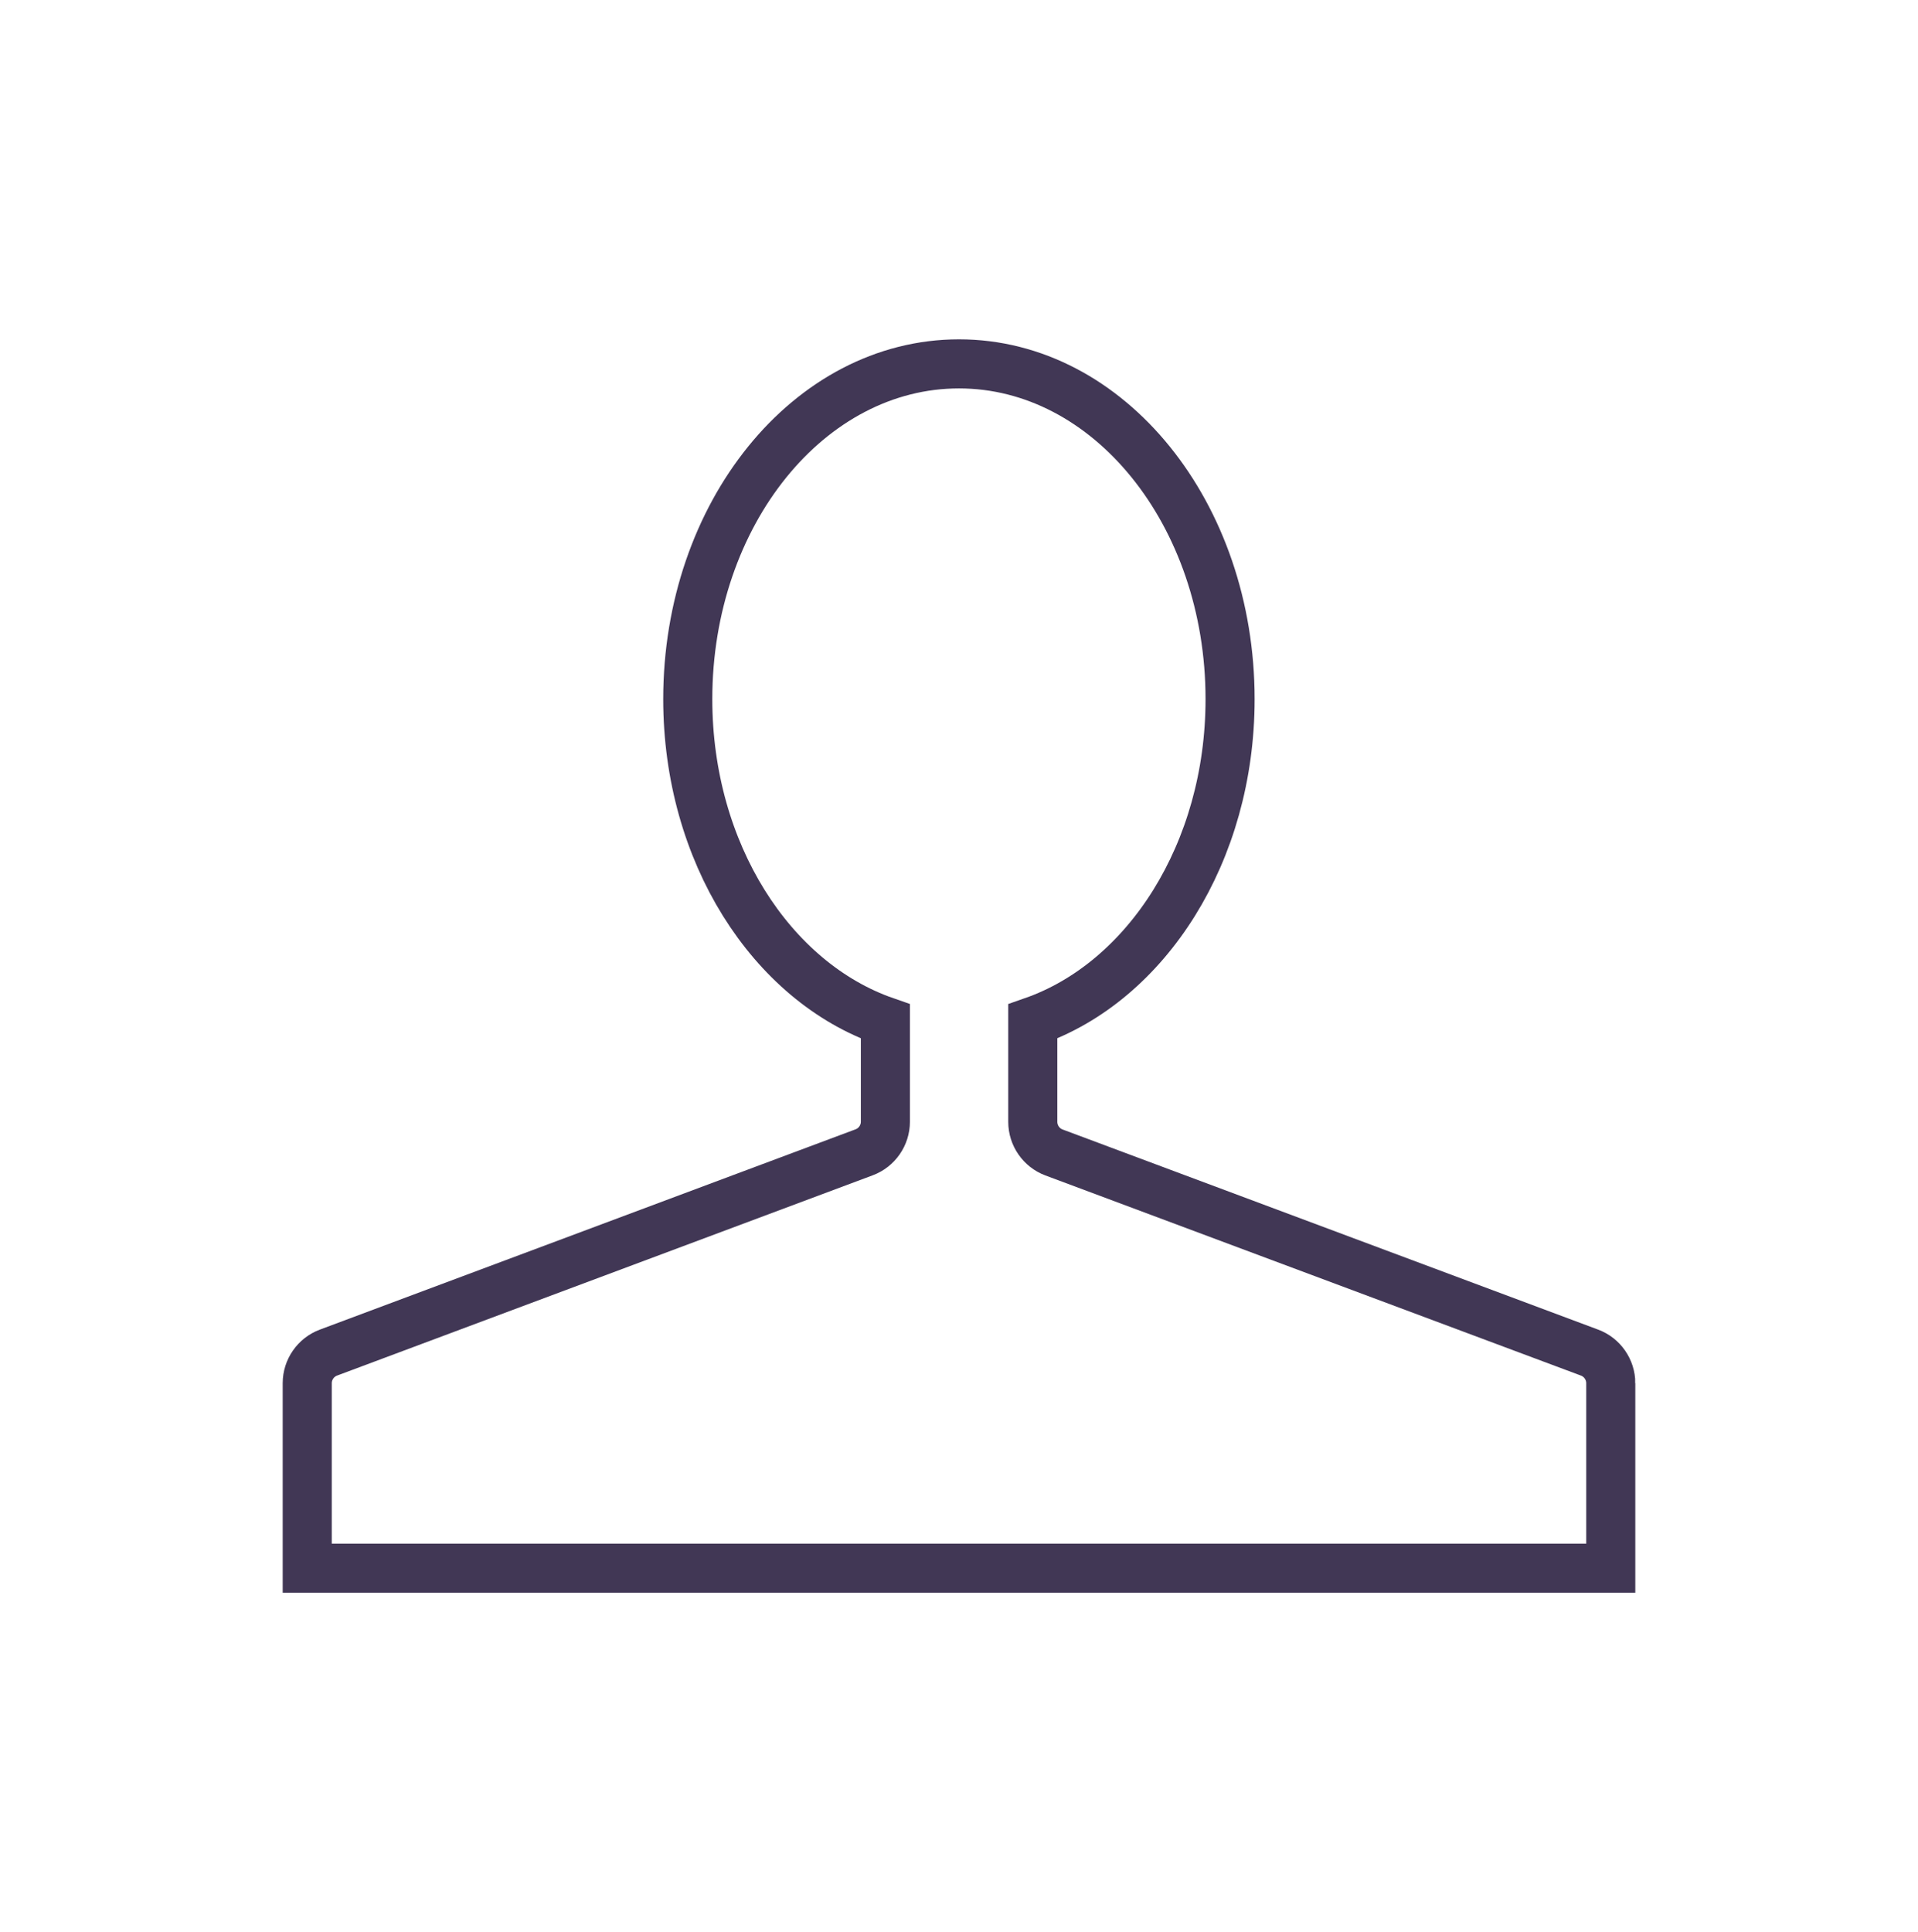
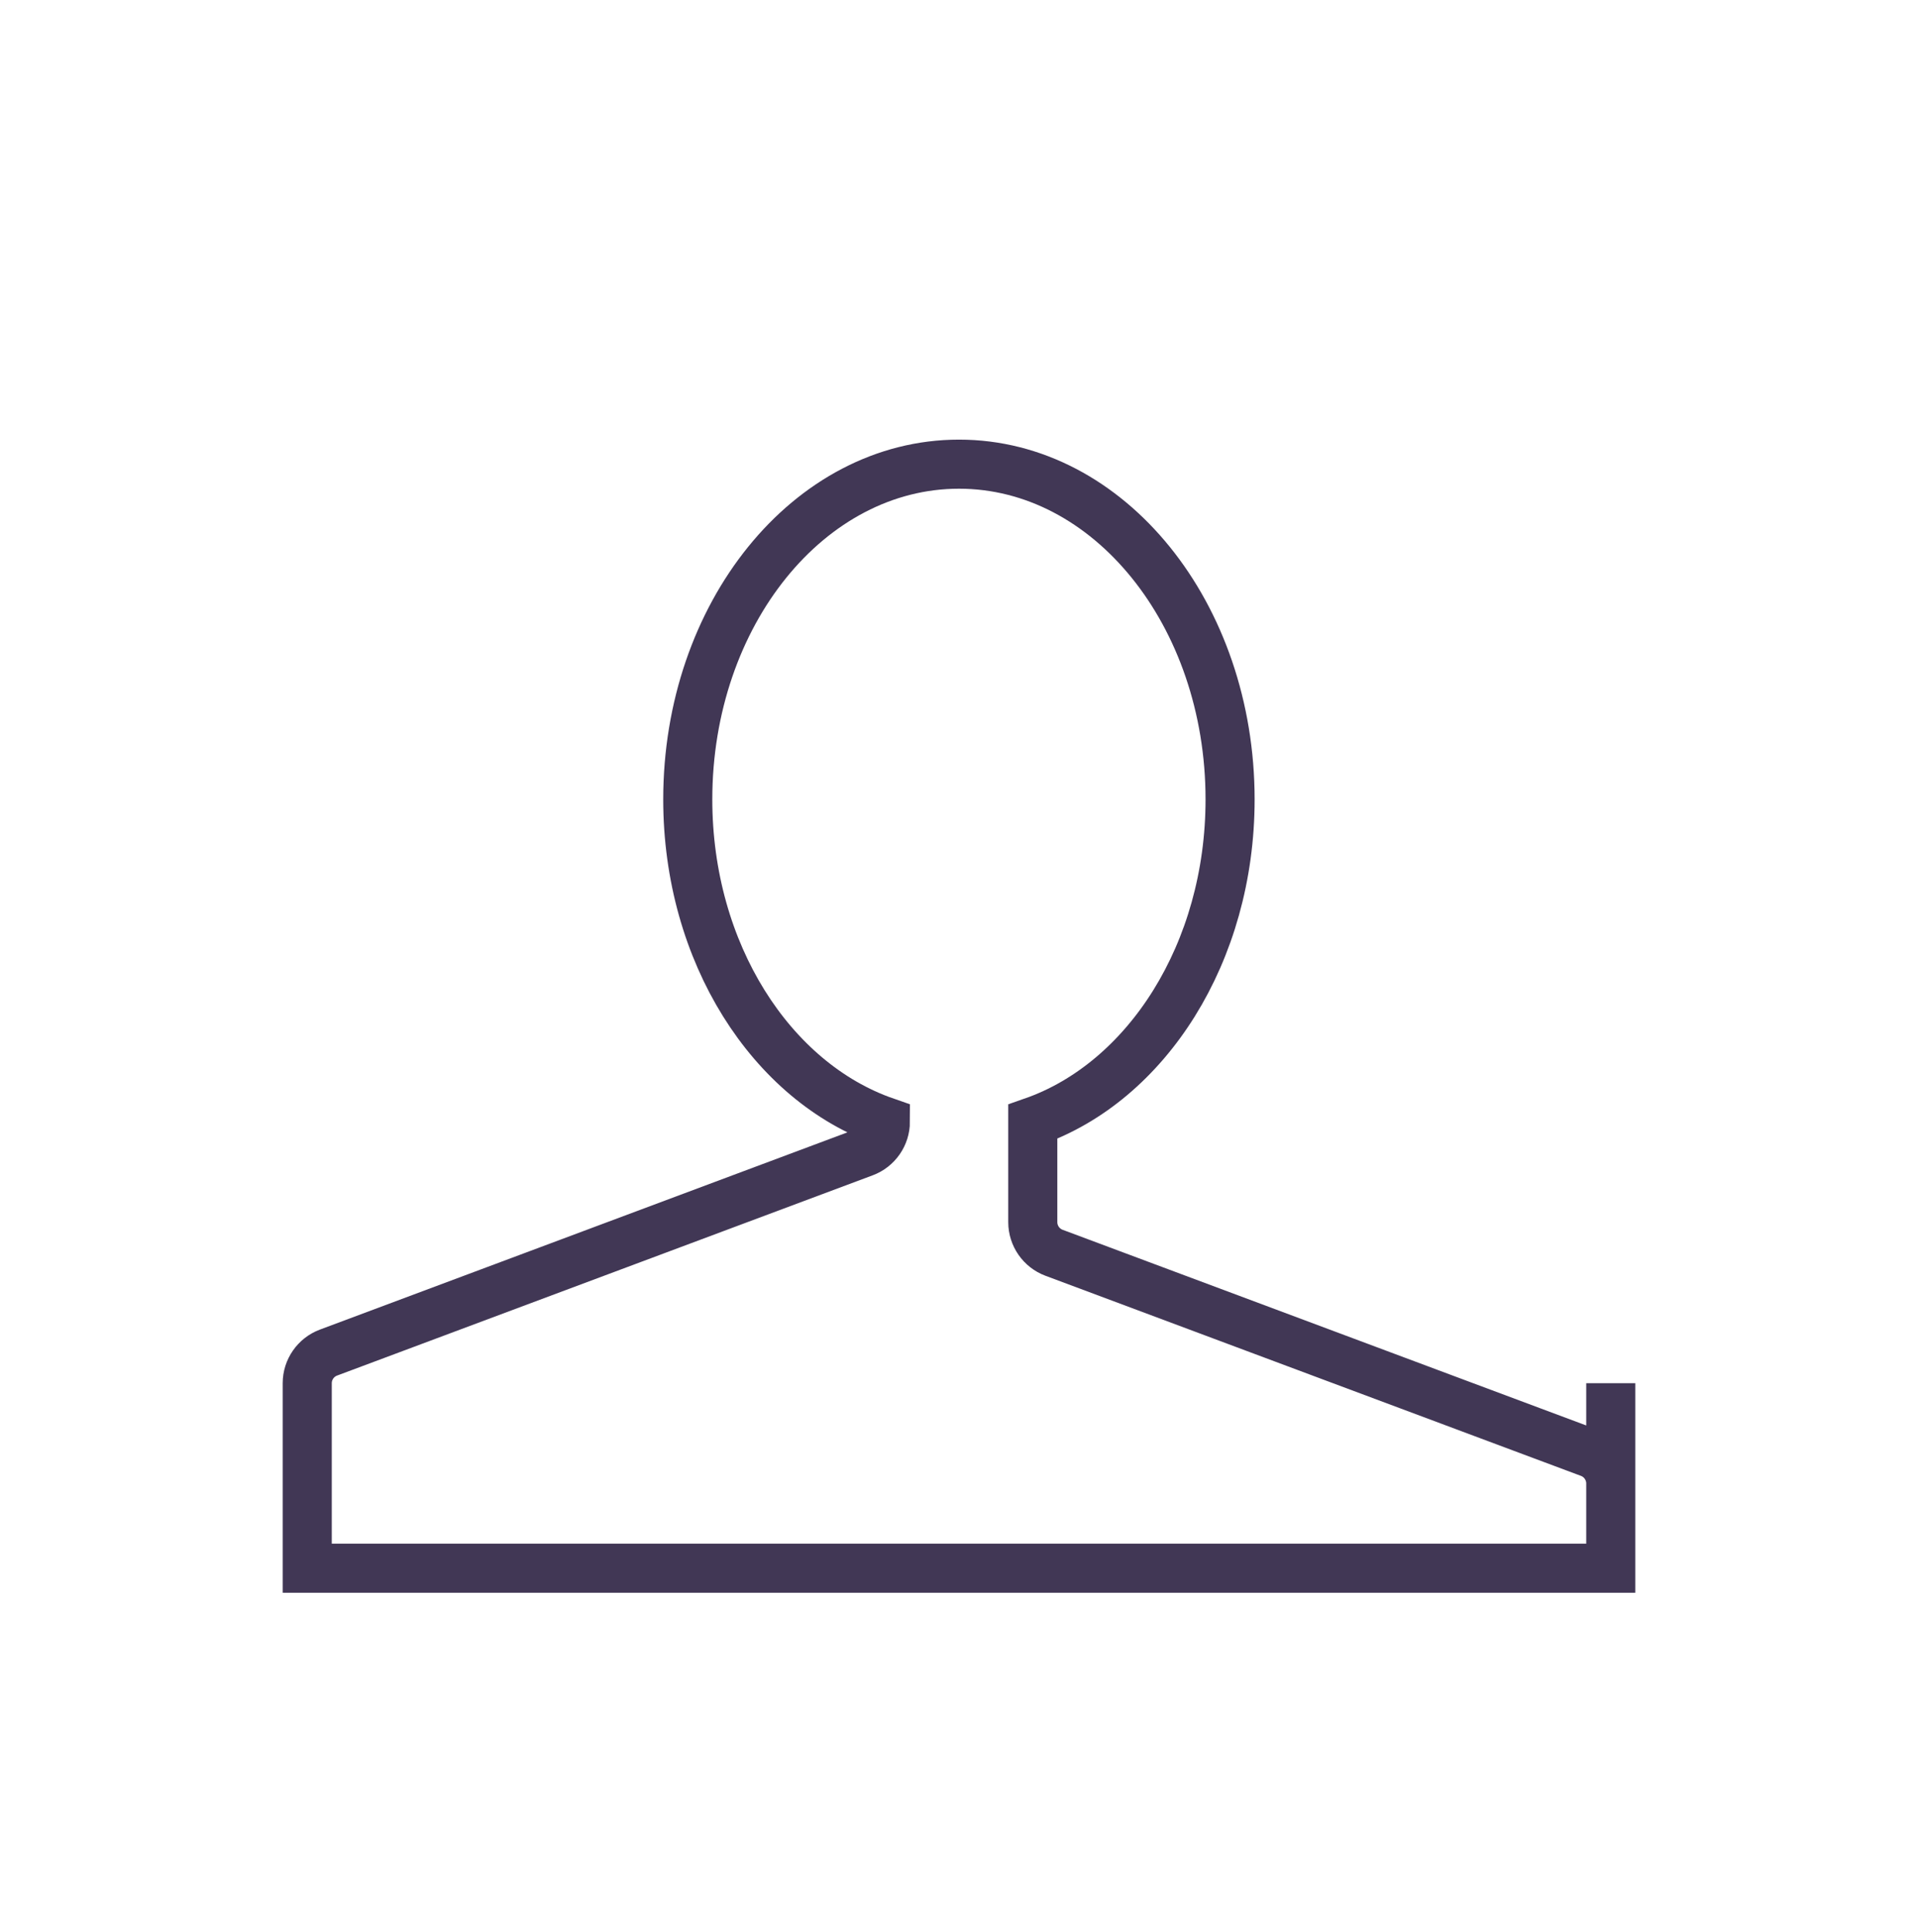
<svg xmlns="http://www.w3.org/2000/svg" id="base" viewBox="0 0 117.24 118.08">
  <defs>
    <style>
      .cls-1 {
        fill: none;
        stroke: #413755;
        stroke-miterlimit: 10;
        stroke-width: 3px;
      }
    </style>
  </defs>
-   <path class="cls-1" d="M98.46,84.54v11.31H18.78v-11.31c0-.83.52-1.58,1.3-1.87l32.74-12.24c.78-.29,1.3-1.04,1.3-1.87v-6.13c-6.97-2.42-12.08-10.32-12.08-19.7,0-11.32,7.42-20.49,16.58-20.49s16.57,9.17,16.57,20.49c0,9.37-5.1,17.27-12.06,19.7v6.14c0,.83.52,1.58,1.3,1.87l32.73,12.23c.78.29,1.3,1.04,1.3,1.87Z" />
+   <path class="cls-1" d="M98.46,84.54v11.31H18.78v-11.31c0-.83.52-1.58,1.3-1.87l32.74-12.24c.78-.29,1.3-1.04,1.3-1.87c-6.97-2.42-12.08-10.32-12.08-19.7,0-11.32,7.42-20.49,16.58-20.49s16.57,9.17,16.57,20.49c0,9.37-5.1,17.27-12.06,19.7v6.14c0,.83.52,1.58,1.3,1.87l32.73,12.23c.78.29,1.3,1.04,1.3,1.87Z" />
</svg>